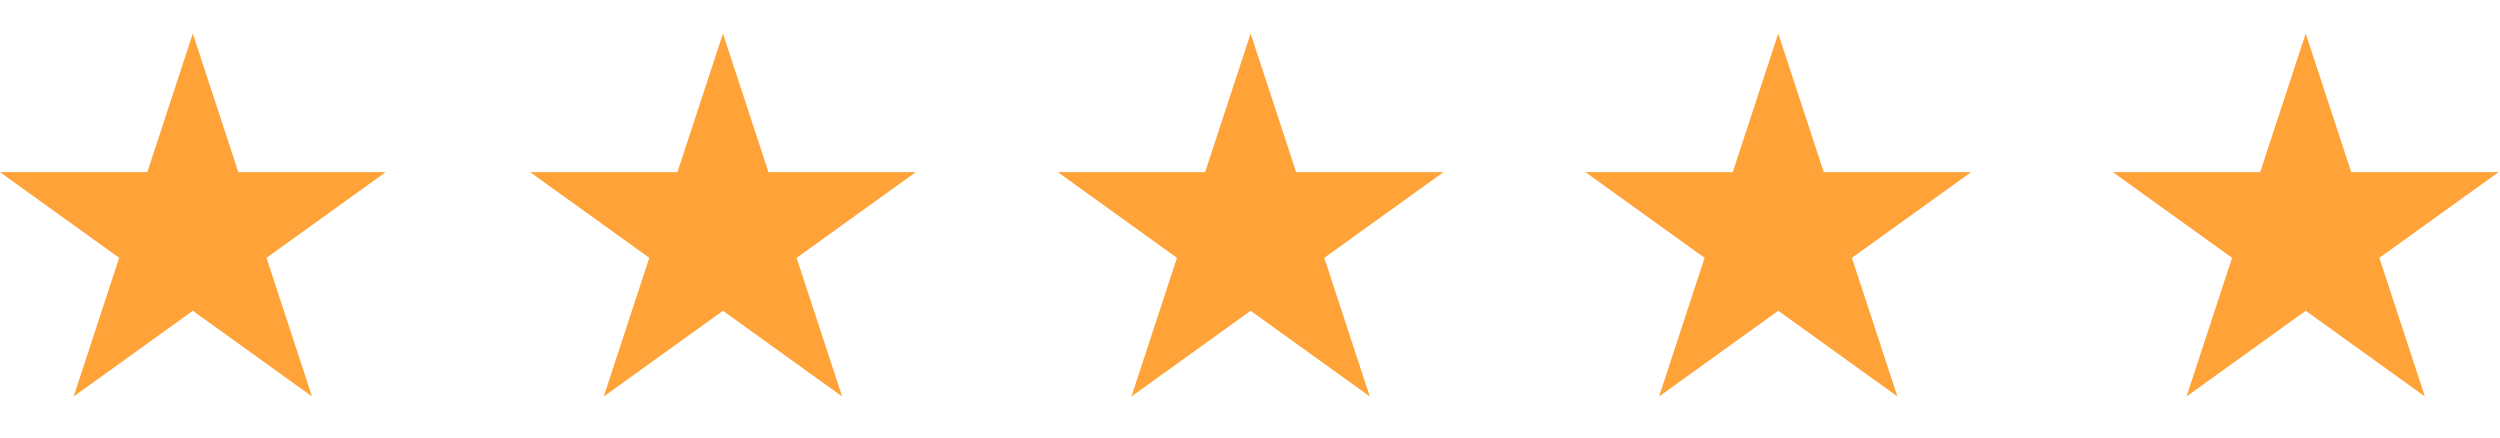
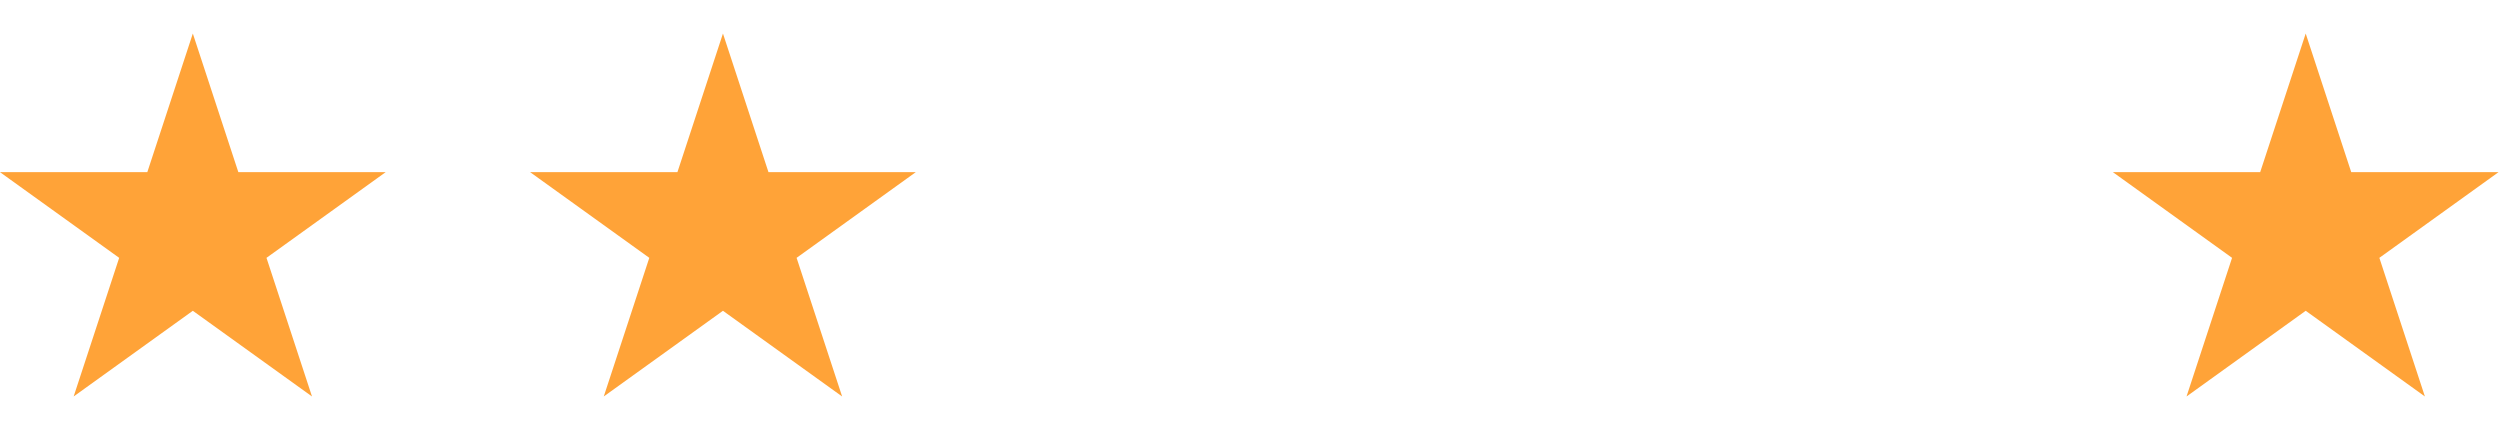
<svg xmlns="http://www.w3.org/2000/svg" width="160" height="28" viewBox="0 0 160 28" fill="none">
  <path fill-rule="evenodd" clip-rule="evenodd" d="M12.341 2.146L15.254 11.018H24.682L17.055 16.502L19.968 25.374L12.341 19.89L4.714 25.374L7.627 16.502L0 11.018H9.428L12.341 2.146Z" fill="#FFA338" />
  <path fill-rule="evenodd" clip-rule="evenodd" d="M46.269 2.146L49.182 11.018H58.609L50.982 16.502L53.896 25.374L46.269 19.89L38.641 25.374L41.555 16.502L33.928 11.018H43.355L46.269 2.146Z" fill="#FFA338" />
-   <path fill-rule="evenodd" clip-rule="evenodd" d="M80.04 2.146L82.953 11.018H92.381L84.754 16.502L87.667 25.374L80.04 19.89L72.413 25.374L75.326 16.502L67.699 11.018H77.127L80.04 2.146Z" fill="#FFA338" />
-   <path fill-rule="evenodd" clip-rule="evenodd" d="M113.808 2.146L116.721 11.018H126.149L118.522 16.502L121.435 25.374L113.808 19.89L106.181 25.374L109.094 16.502L101.467 11.018H110.895L113.808 2.146Z" fill="#FFA338" />
  <path fill-rule="evenodd" clip-rule="evenodd" d="M147.565 2.146L150.479 11.018H159.906L152.279 16.502L155.193 25.374L147.565 19.89L139.938 25.374L142.852 16.502L135.225 11.018H144.652L147.565 2.146Z" fill="#FFA338" />
</svg>